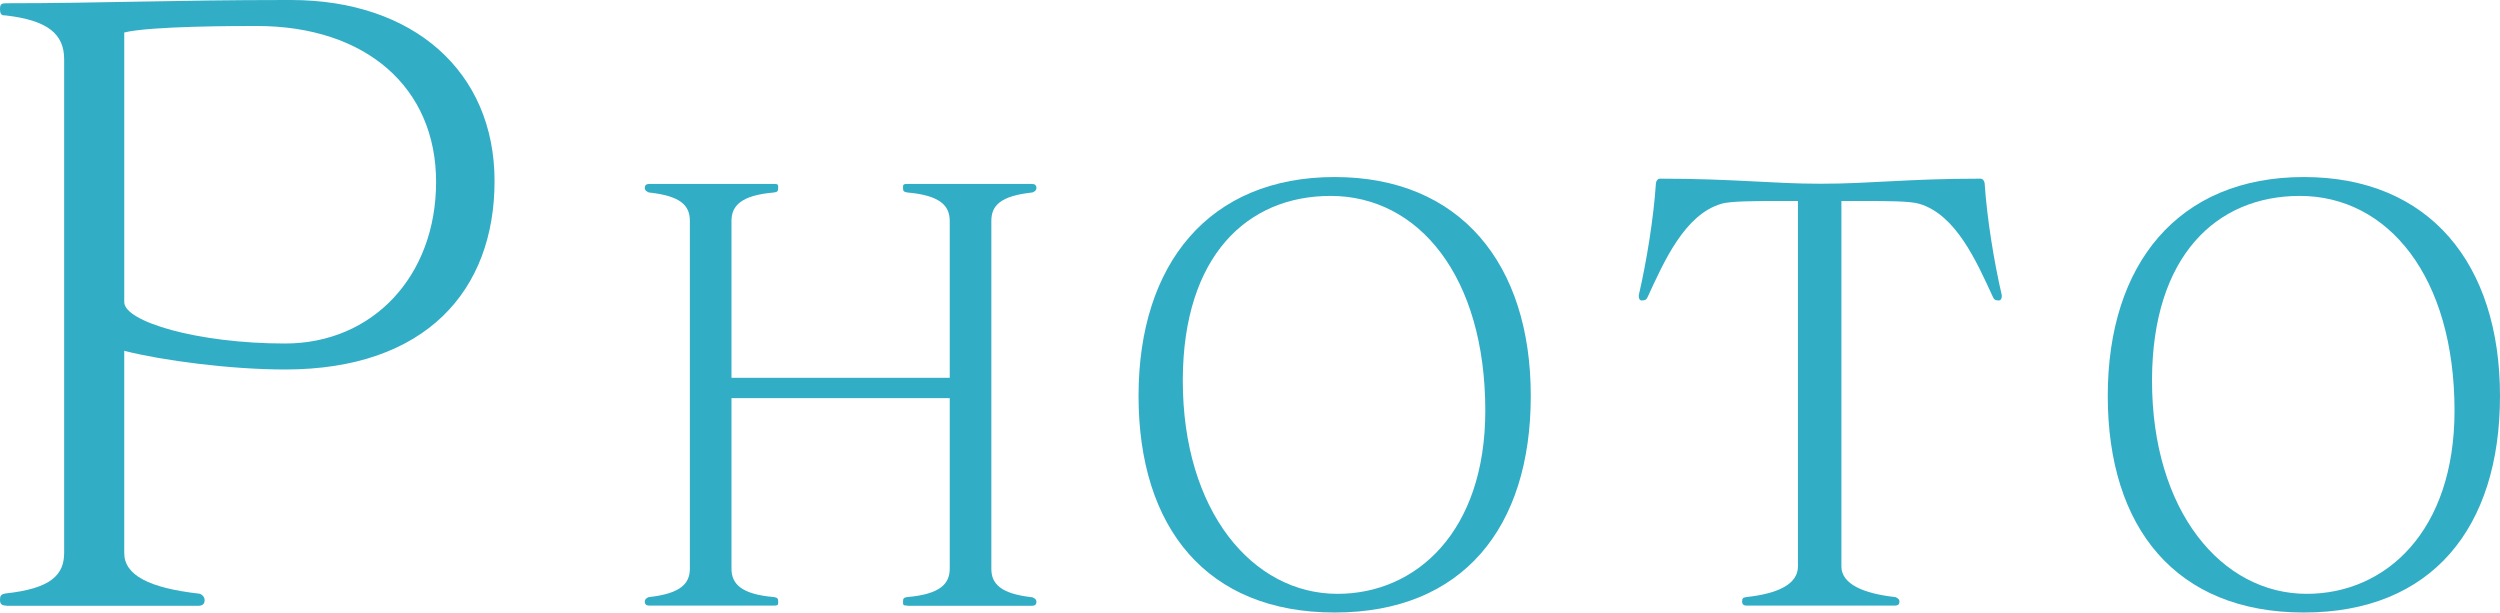
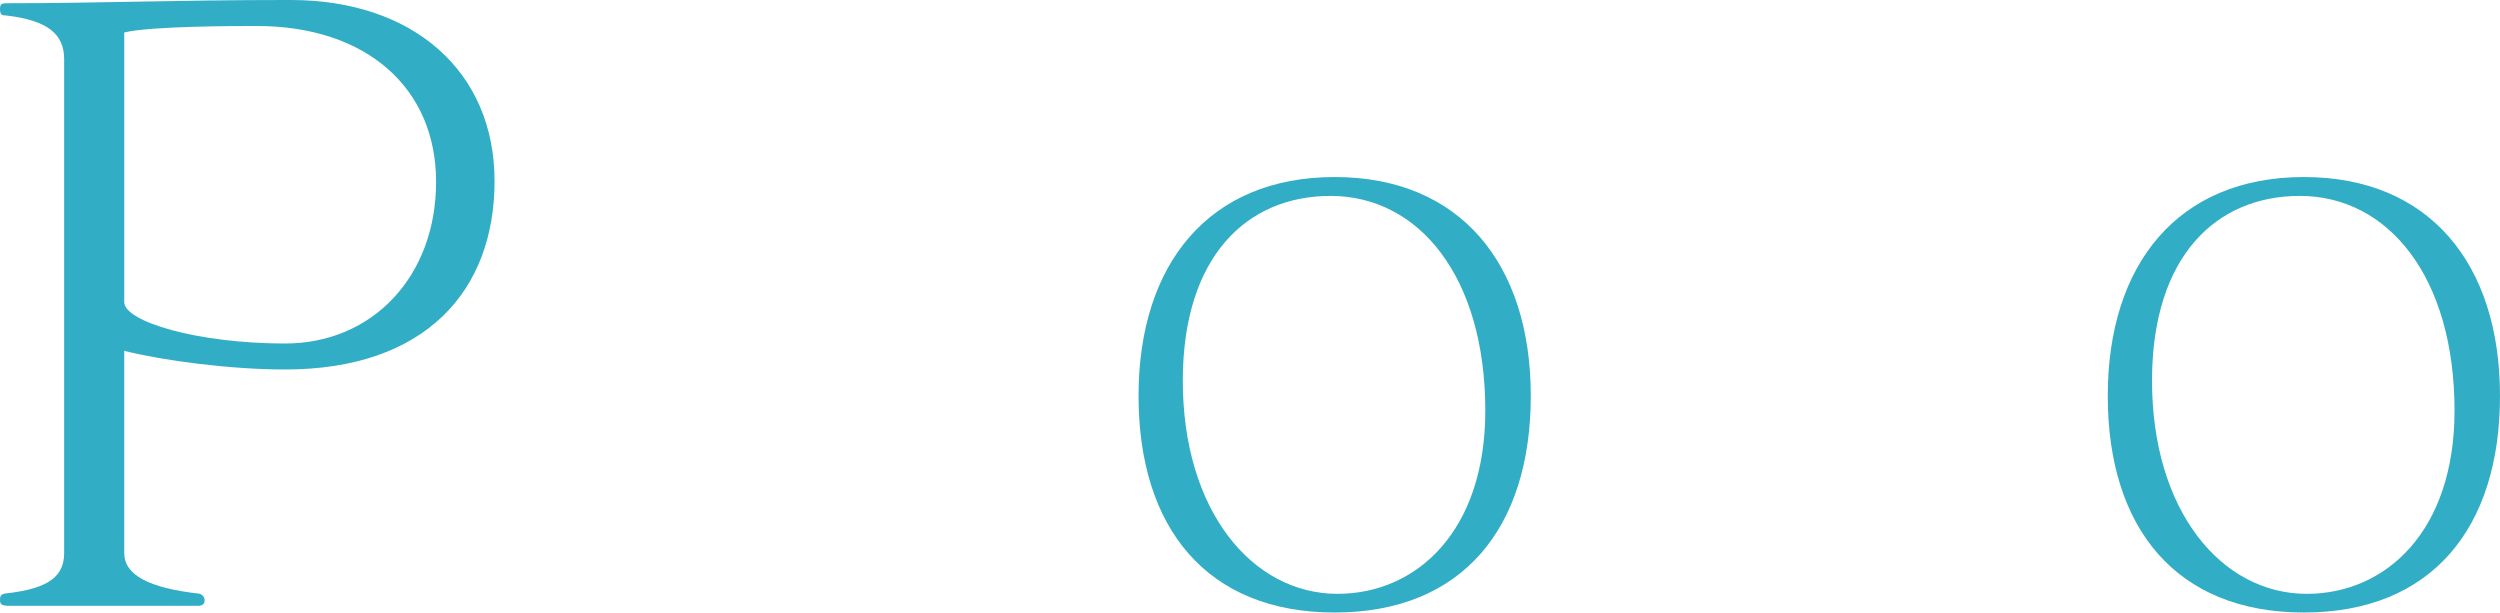
<svg xmlns="http://www.w3.org/2000/svg" id="_レイヤー_2" viewBox="0 0 123.14 30.17">
  <g id="_レイアウト">
    <path d="M.32,29.83c-.24,0-.32-.08-.32-.28s.04-.28.28-.32c2.24-.24,2.88-.92,2.88-2V2.92C3.16,1.68,2.36,1,.28.76c-.16,0-.28,0-.28-.32C0,.2.08.16.32.16c4.6,0,8.2-.16,13.8-.16h.2c6.04,0,10.04,3.52,10.04,8.92s-3.4,9.28-10.32,9.28c-2.68,0-6.04-.44-7.92-.92v9.96c0,1.08,1.2,1.72,3.68,2,.08,0,.28.12.28.32s-.12.28-.32.28H.32ZM6.12,14.88c0,.96,3.6,2.04,7.92,2.04s7.44-3.32,7.44-7.96S18.04,1.28,12.64,1.28c-.88,0-5.24,0-6.52.32v13.28Z" style="fill:#32adc6;" />
-     <path d="M44.7,29.83c-.2,0-.22-.03-.22-.14v-.06c0-.14.03-.2.2-.22,1.65-.14,2.1-.67,2.1-1.4v-8.4h-10.75v8.4c0,.73.45,1.26,2.1,1.4.17.03.2.08.2.22v.06c0,.11-.03.14-.22.14h-6.13c-.14,0-.22-.06-.22-.2s.14-.2.2-.22c1.57-.17,2.02-.67,2.02-1.4V10.88c0-.76-.45-1.23-2.02-1.4-.06-.03-.2-.08-.2-.22s.08-.2.22-.2h6.13c.2,0,.22.03.22.14v.06c0,.14-.03.2-.2.22-1.65.14-2.1.67-2.1,1.4v7.73h10.75v-7.73c0-.73-.45-1.26-2.1-1.4-.17-.03-.2-.08-.2-.22v-.06c0-.11.03-.14.22-.14h6.13c.14,0,.22.06.22.2s-.14.2-.2.22c-1.57.17-2.02.64-2.02,1.4v17.14c0,.73.45,1.23,2.02,1.4.06.03.2.08.2.22s-.08.2-.22.2h-6.13Z" style="fill:#32adc6;" />
    <path d="M56.08,19.5c0-6.5,3.47-10.78,9.66-10.78s9.66,4.28,9.66,10.78-3.36,10.67-9.66,10.67-9.66-4.17-9.66-10.67ZM73.16,20.23c0-6.61-3.28-10.58-7.62-10.58-4.12,0-7.25,2.97-7.28,9.02v.08c0,6.41,3.42,10.5,7.62,10.5,3.89,0,7.28-3.08,7.28-9.02Z" style="fill:#32adc6;" />
-     <path d="M86.03,29.83c-.14,0-.22-.06-.22-.2s.03-.2.2-.22c1.57-.17,2.55-.64,2.55-1.51V9.9h-.92c-1.06,0-2.44,0-2.86.14-1.79.53-2.8,2.8-3.61,4.56-.06.14-.11.2-.31.2-.08,0-.14-.08-.14-.2v-.06c.39-1.68.73-3.81.84-5.46,0-.14.08-.28.2-.28h.03c3.58,0,5.52.25,7.87.25,2.52,0,4.28-.25,7.87-.25h.03c.11,0,.2.14.2.28.11,1.65.45,3.78.84,5.46v.06c0,.11-.06.2-.14.2-.2,0-.25-.06-.31-.2-.81-1.76-1.82-4.03-3.61-4.56-.42-.14-1.68-.14-2.8-.14h-1.04v18c0,.87,1.09,1.34,2.66,1.51.06.03.2.08.2.22s-.08.2-.22.2h-7.28Z" style="fill:#32adc6;" />
    <path d="M103.82,19.5c0-6.5,3.47-10.78,9.66-10.78s9.66,4.28,9.66,10.78-3.36,10.67-9.66,10.67-9.66-4.17-9.66-10.67ZM120.9,20.23c0-6.61-3.28-10.58-7.62-10.58-4.12,0-7.25,2.97-7.28,9.02v.08c0,6.41,3.42,10.5,7.62,10.5,3.89,0,7.28-3.08,7.28-9.02Z" style="fill:#32adc6;" />
  </g>
</svg>